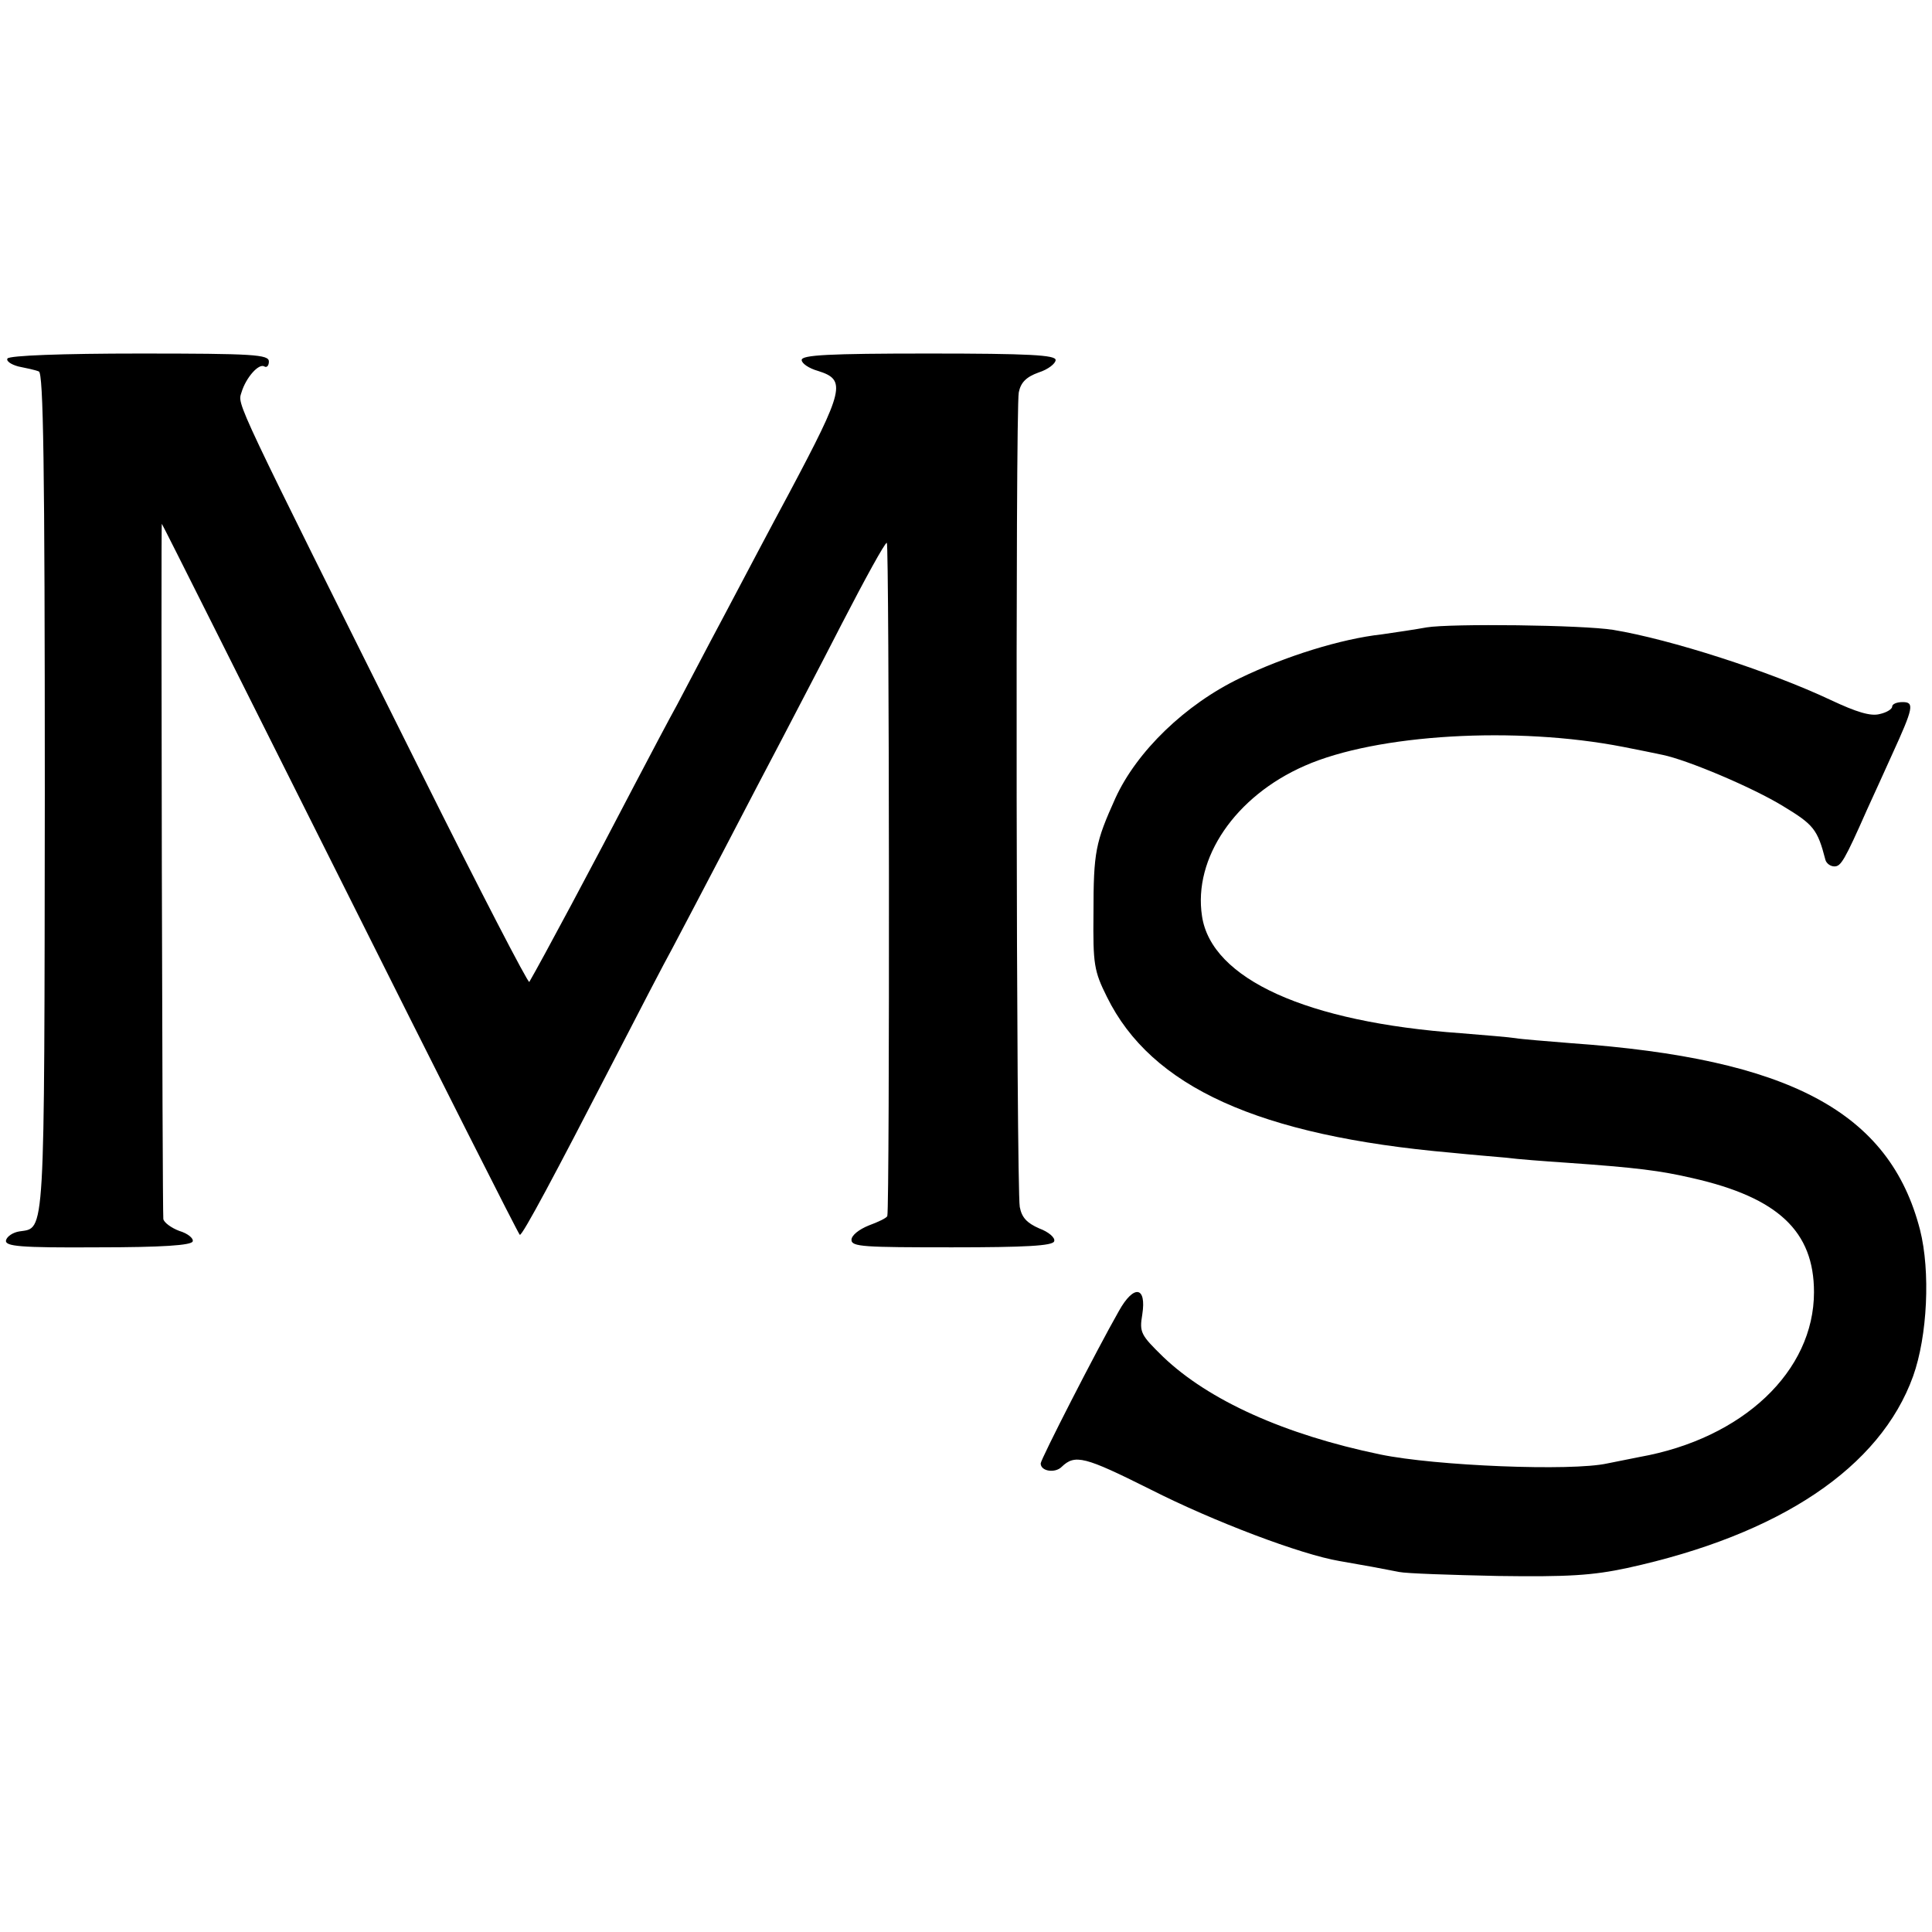
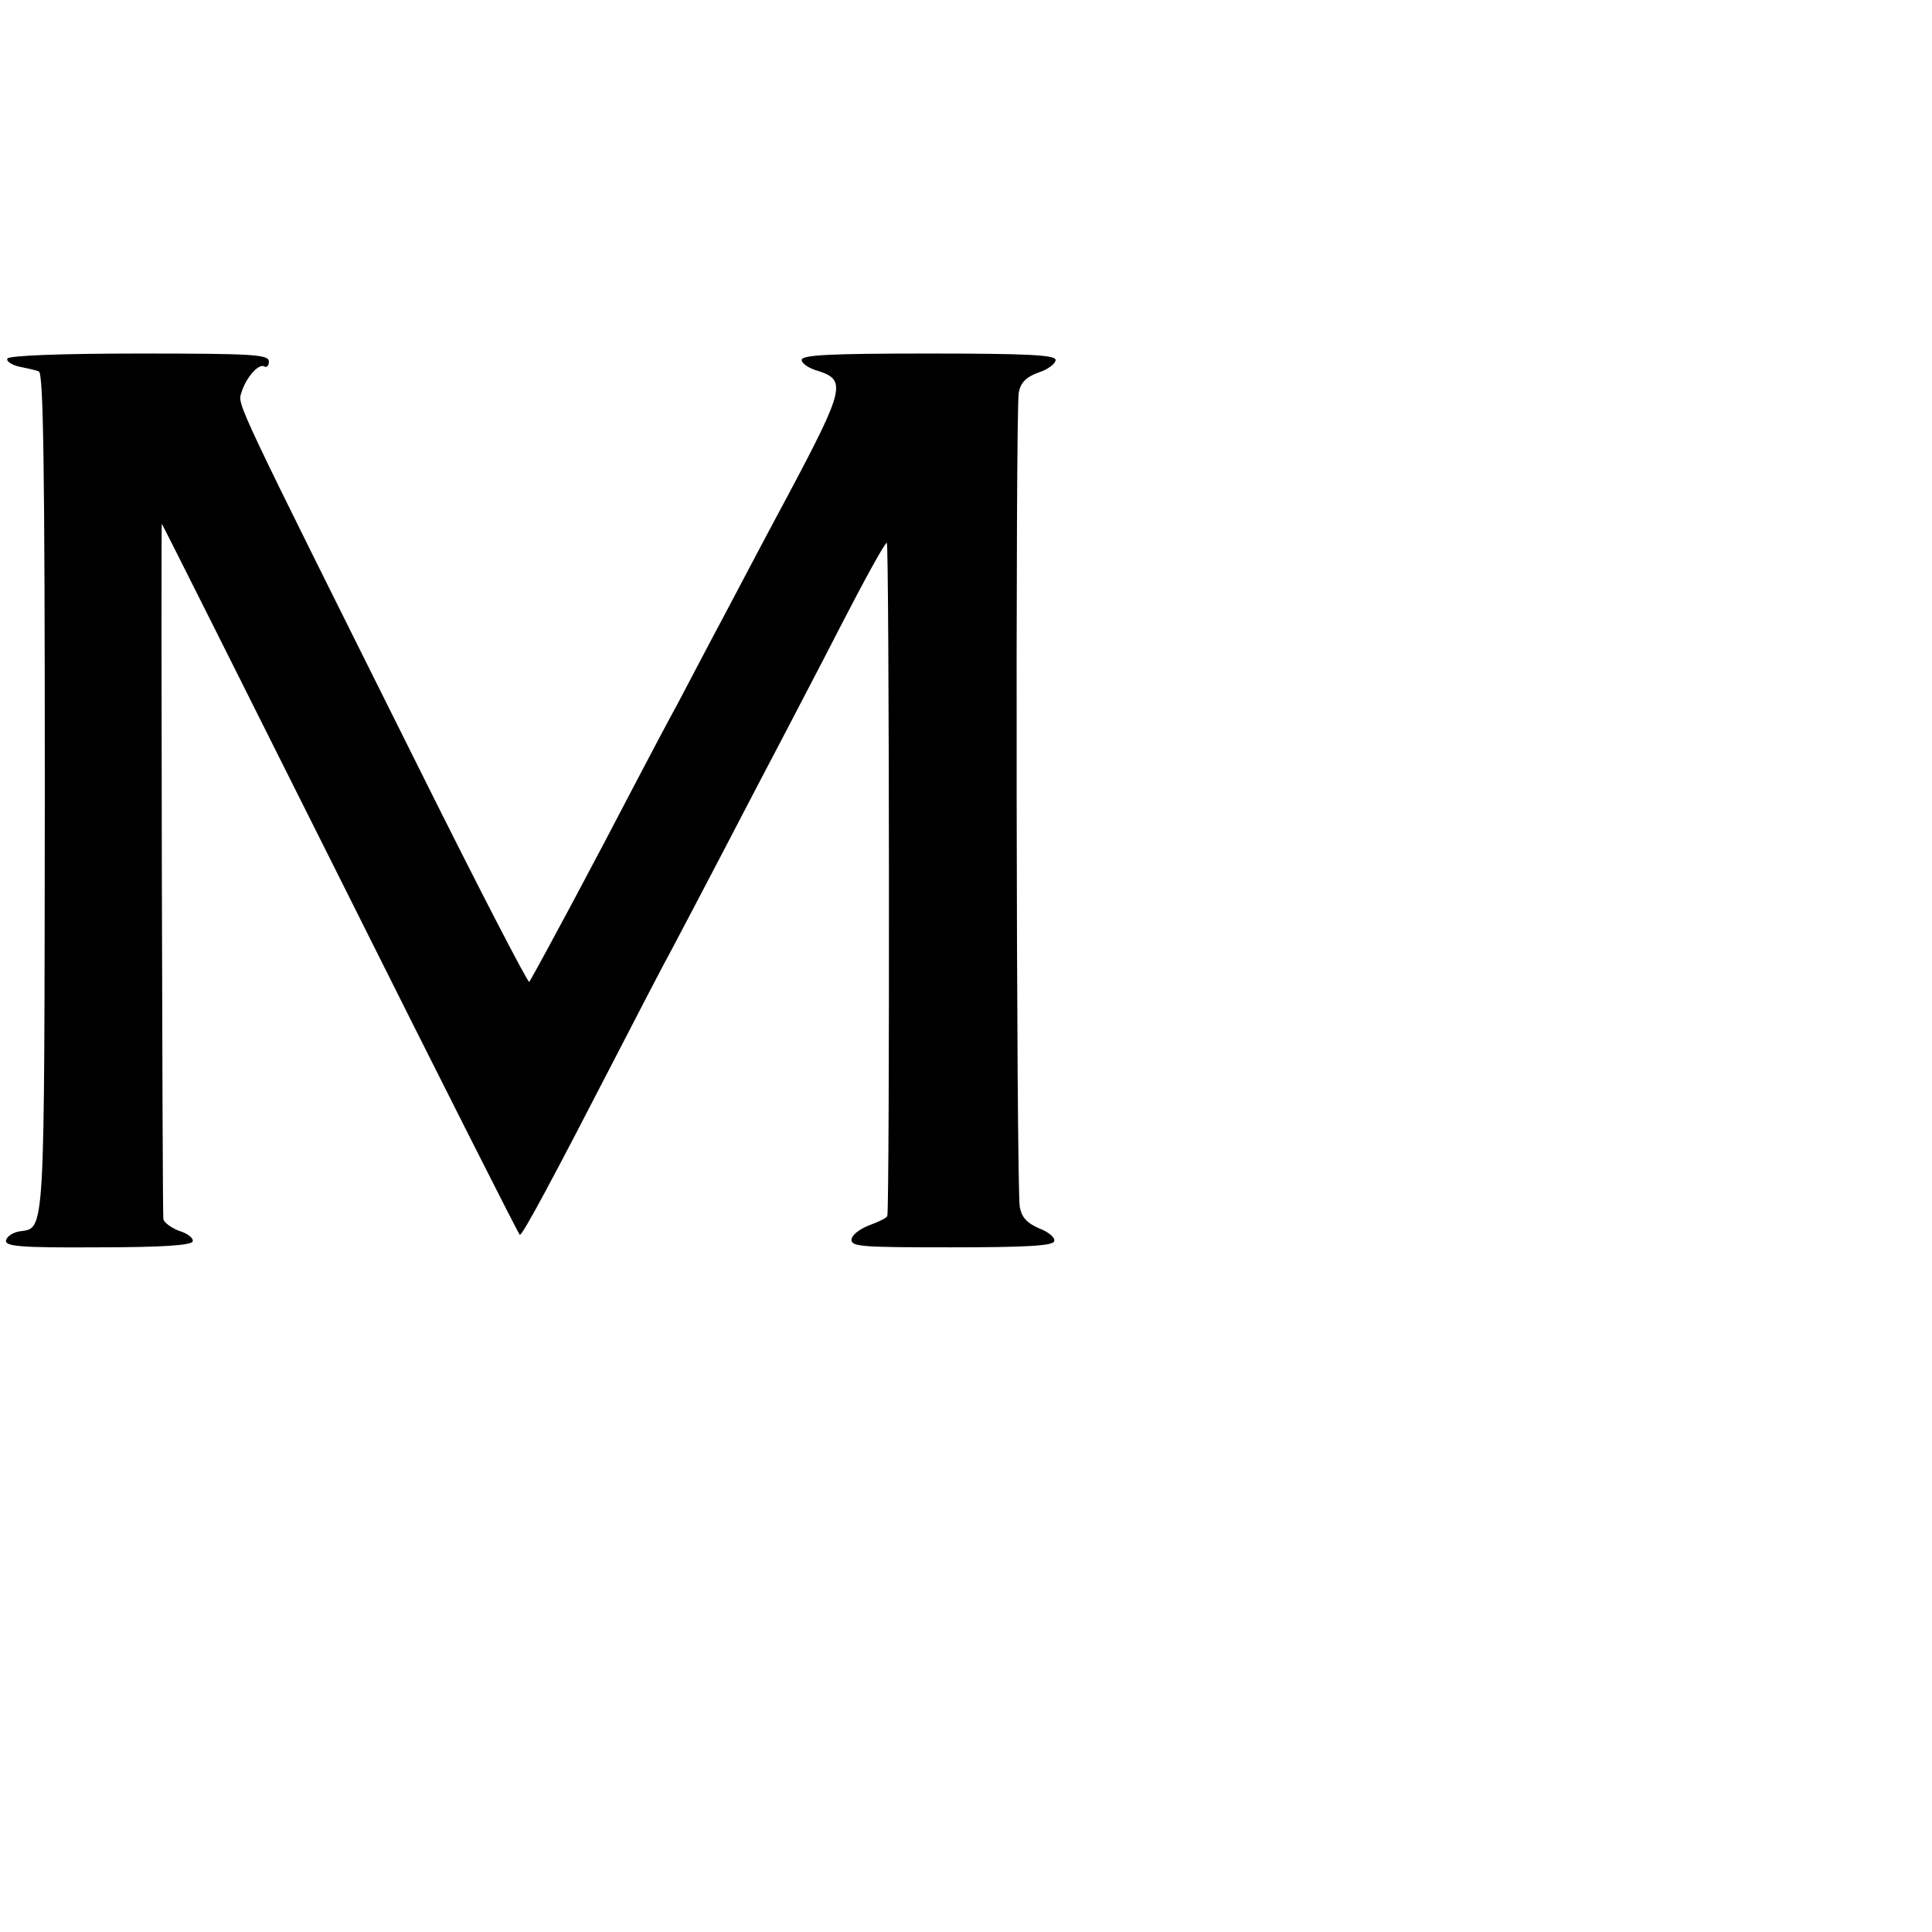
<svg xmlns="http://www.w3.org/2000/svg" version="1.0" width="388pt" height="388pt" viewBox="0 0 388 388" preserveAspectRatio="xMidYMid meet">
  <g transform="translate(0,388) scale(0.1,-0.1)" fill="#000000" stroke="none">
    <path d="M15 3160 c-3 -5 7 -12 22 -16 15 -3 34 -7 41 -10 9 -3 12 -180 12 -846 -1 -905 1 -873 -51 -881 -13 -2 -25 -10 -27 -18 -2 -12 27 -15 184 -14 129 0 189 4 191 12 2 6 -10 16 -27 21 -16 6 -31 17 -32 24 -2 22 -5 1399 -3 1396 2 -2 163 -324 359 -715 196 -392 358 -713 360 -713 6 0 71 122 186 345 51 99 105 203 120 230 15 28 62 118 105 200 43 83 95 182 115 220 20 39 75 143 121 233 46 89 86 162 90 162 5 0 6 -1330 1 -1352 -1 -4 -18 -12 -37 -19 -20 -8 -35 -20 -35 -29 0 -14 25 -15 202 -15 147 0 202 3 205 12 3 7 -11 19 -30 26 -25 11 -35 22 -39 43 -7 40 -9 1603 -2 1636 4 20 15 31 40 40 19 6 34 18 34 25 0 10 -53 13 -255 13 -202 0 -255 -3 -255 -13 0 -7 15 -17 33 -22 57 -18 53 -36 -58 -245 -34 -63 -92 -173 -130 -245 -38 -71 -80 -152 -95 -180 -15 -27 -53 -99 -85 -160 -81 -156 -187 -354 -212 -397 -2 -4 -100 185 -217 420 -380 762 -369 738 -361 764 9 30 35 59 46 52 5 -3 9 2 9 10 0 14 -31 16 -259 16 -157 0 -262 -4 -266 -10z" />
-     <path d="M2865 2620 c-22 -4 -62 -10 -90 -14 -82 -9 -194 -44 -285 -88 -110 -53 -207 -147 -250 -241 -40 -89 -44 -107 -44 -232 -1 -101 1 -115 27 -167 89 -181 305 -279 692 -313 39 -4 88 -8 110 -10 22 -3 76 -7 120 -10 143 -10 189 -16 254 -31 172 -39 244 -107 244 -229 0 -159 -143 -294 -350 -331 -15 -3 -45 -9 -65 -13 -72 -16 -345 -5 -456 18 -193 40 -345 109 -436 196 -45 44 -48 49 -42 85 9 57 -17 61 -47 7 -45 -79 -157 -298 -157 -306 0 -16 29 -20 42 -7 27 26 46 21 178 -45 128 -65 303 -131 380 -144 47 -8 90 -16 120 -22 14 -3 103 -6 198 -8 141 -2 190 1 260 16 307 67 508 202 574 385 29 81 35 211 14 294 -61 237 -262 344 -701 375 -49 4 -100 8 -111 10 -12 2 -61 6 -110 10 -310 22 -501 109 -520 235 -18 117 67 241 206 302 145 64 425 80 640 38 30 -6 66 -13 79 -16 49 -10 180 -65 242 -103 61 -37 69 -46 85 -108 2 -7 10 -13 18 -13 13 0 20 11 66 115 13 28 35 77 50 110 43 94 45 105 21 105 -12 0 -21 -4 -21 -9 0 -5 -11 -12 -25 -15 -18 -5 -47 4 -98 28 -123 58 -322 122 -437 141 -62 10 -326 13 -375 5z" />
  </g>
</svg>